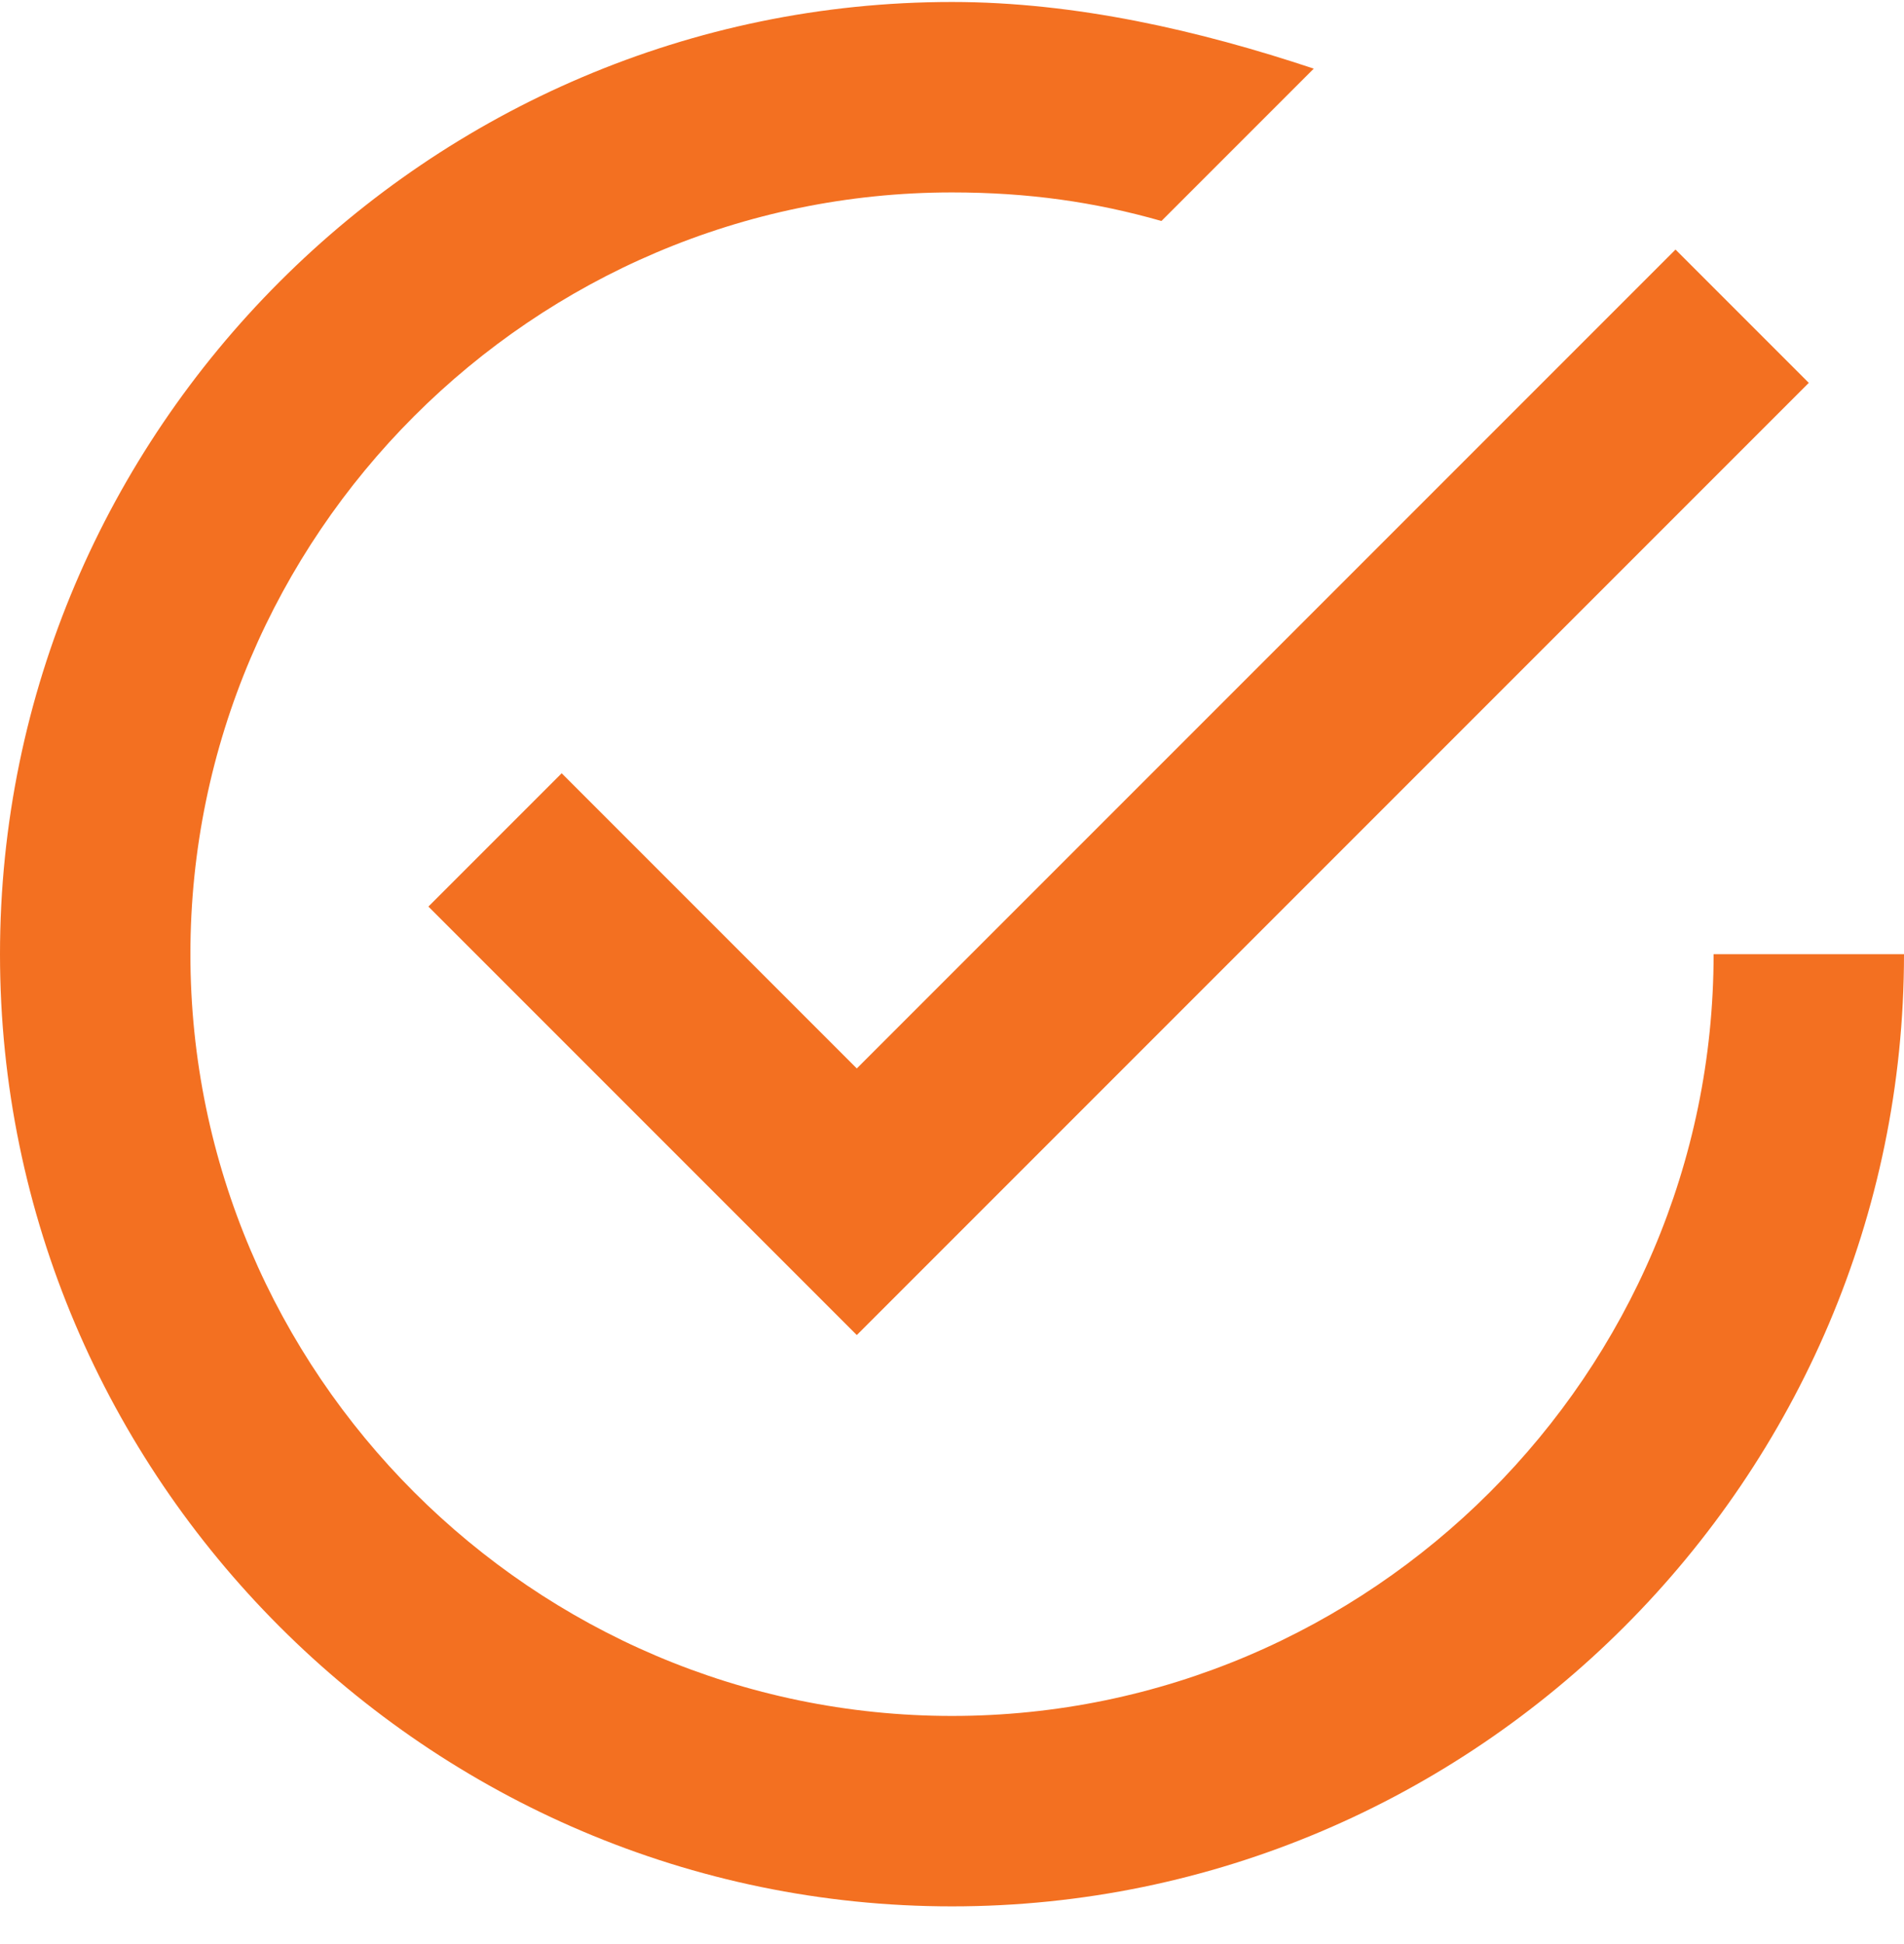
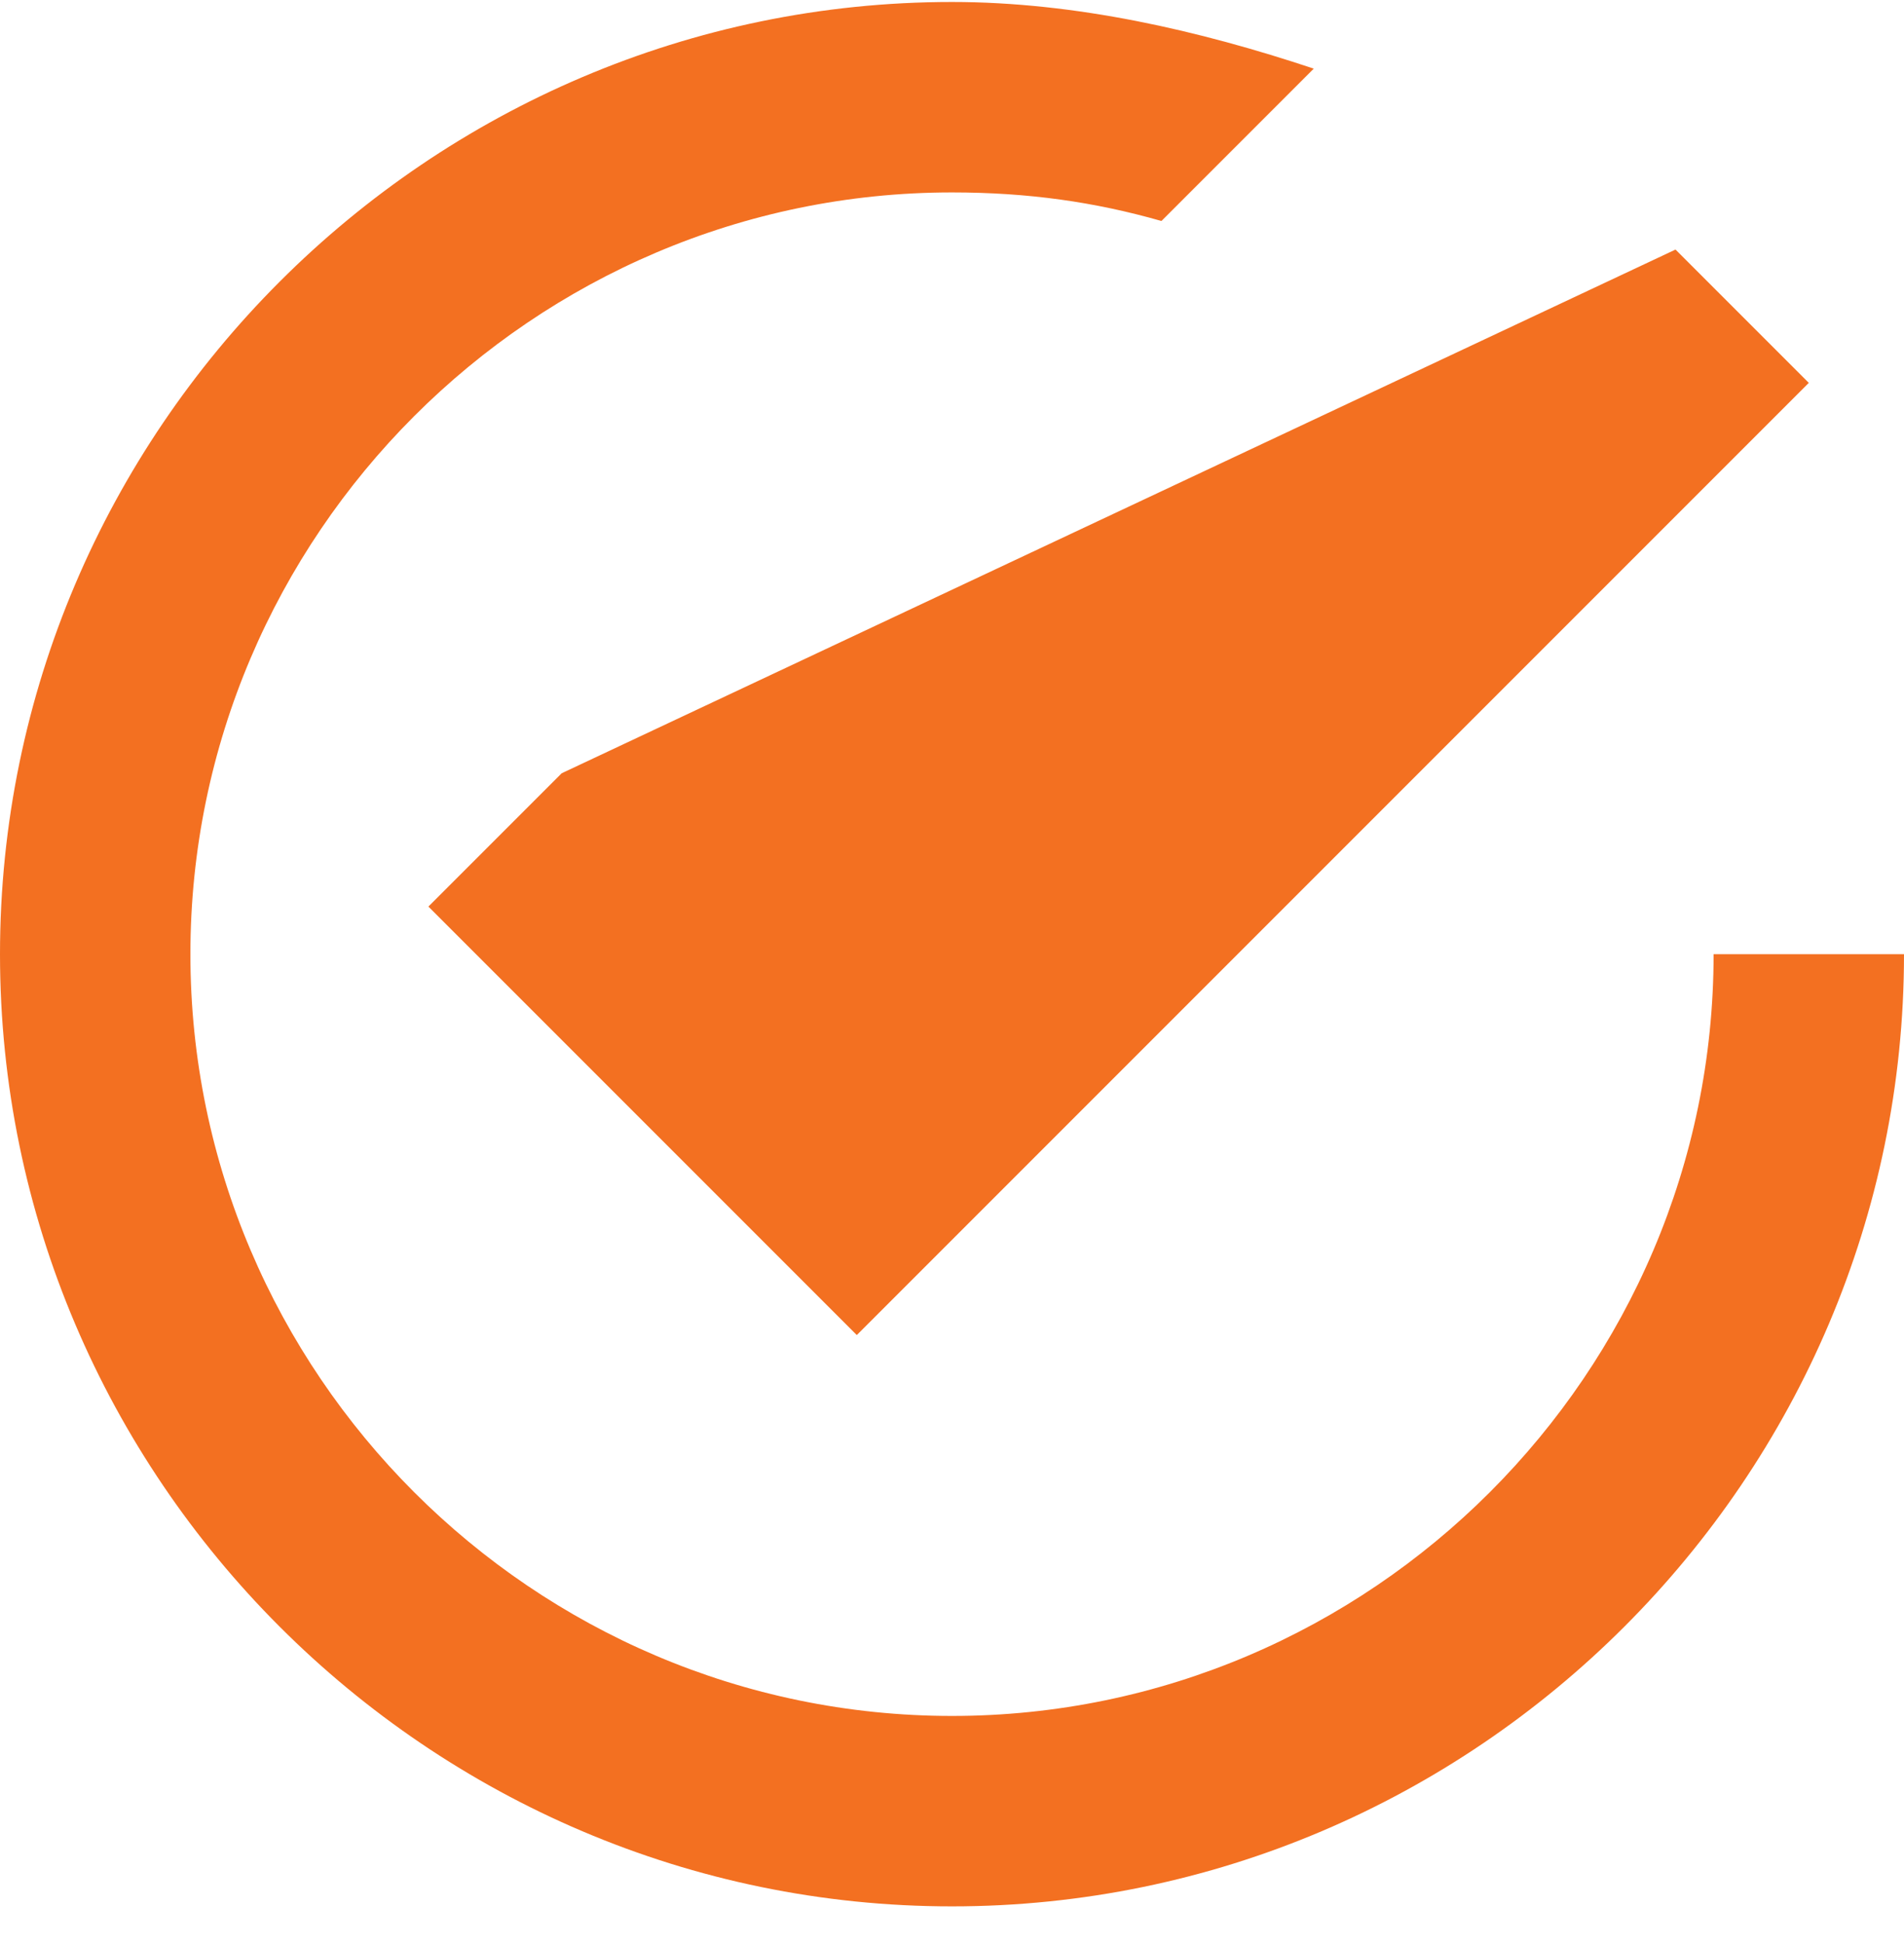
<svg xmlns="http://www.w3.org/2000/svg" width="48" height="49" viewBox="0 0 48 49" fill="none">
-   <path d="M14.16 19.49L10.8 22.85L21.6 33.65L45.6 9.65L42.24 6.29L21.6 26.93L14.16 19.49ZM43.2 24.05C43.2 34.61 34.56 43.25 24 43.25C13.44 43.25 4.8 34.61 4.8 24.05C4.8 13.49 13.44 4.85 24 4.85C25.92 4.85 27.6 5.09 29.28 5.57L33.12 1.73C30.24 0.77 27.12 0.05 24 0.05C10.8 0.05 0 10.85 0 24.05C0 37.25 10.8 48.05 24 48.05C37.2 48.05 48 37.25 48 24.05H43.2Z" fill="#F37021" />
+   <path d="M14.16 19.49L10.8 22.85L21.6 33.65L45.6 9.65L42.24 6.29L14.16 19.49ZM43.2 24.05C43.2 34.61 34.56 43.25 24 43.25C13.44 43.25 4.8 34.61 4.8 24.05C4.8 13.49 13.44 4.85 24 4.85C25.92 4.85 27.6 5.09 29.28 5.57L33.12 1.73C30.24 0.77 27.12 0.05 24 0.05C10.8 0.05 0 10.85 0 24.05C0 37.25 10.8 48.05 24 48.05C37.2 48.05 48 37.25 48 24.05H43.2Z" fill="#F37021" />
</svg>